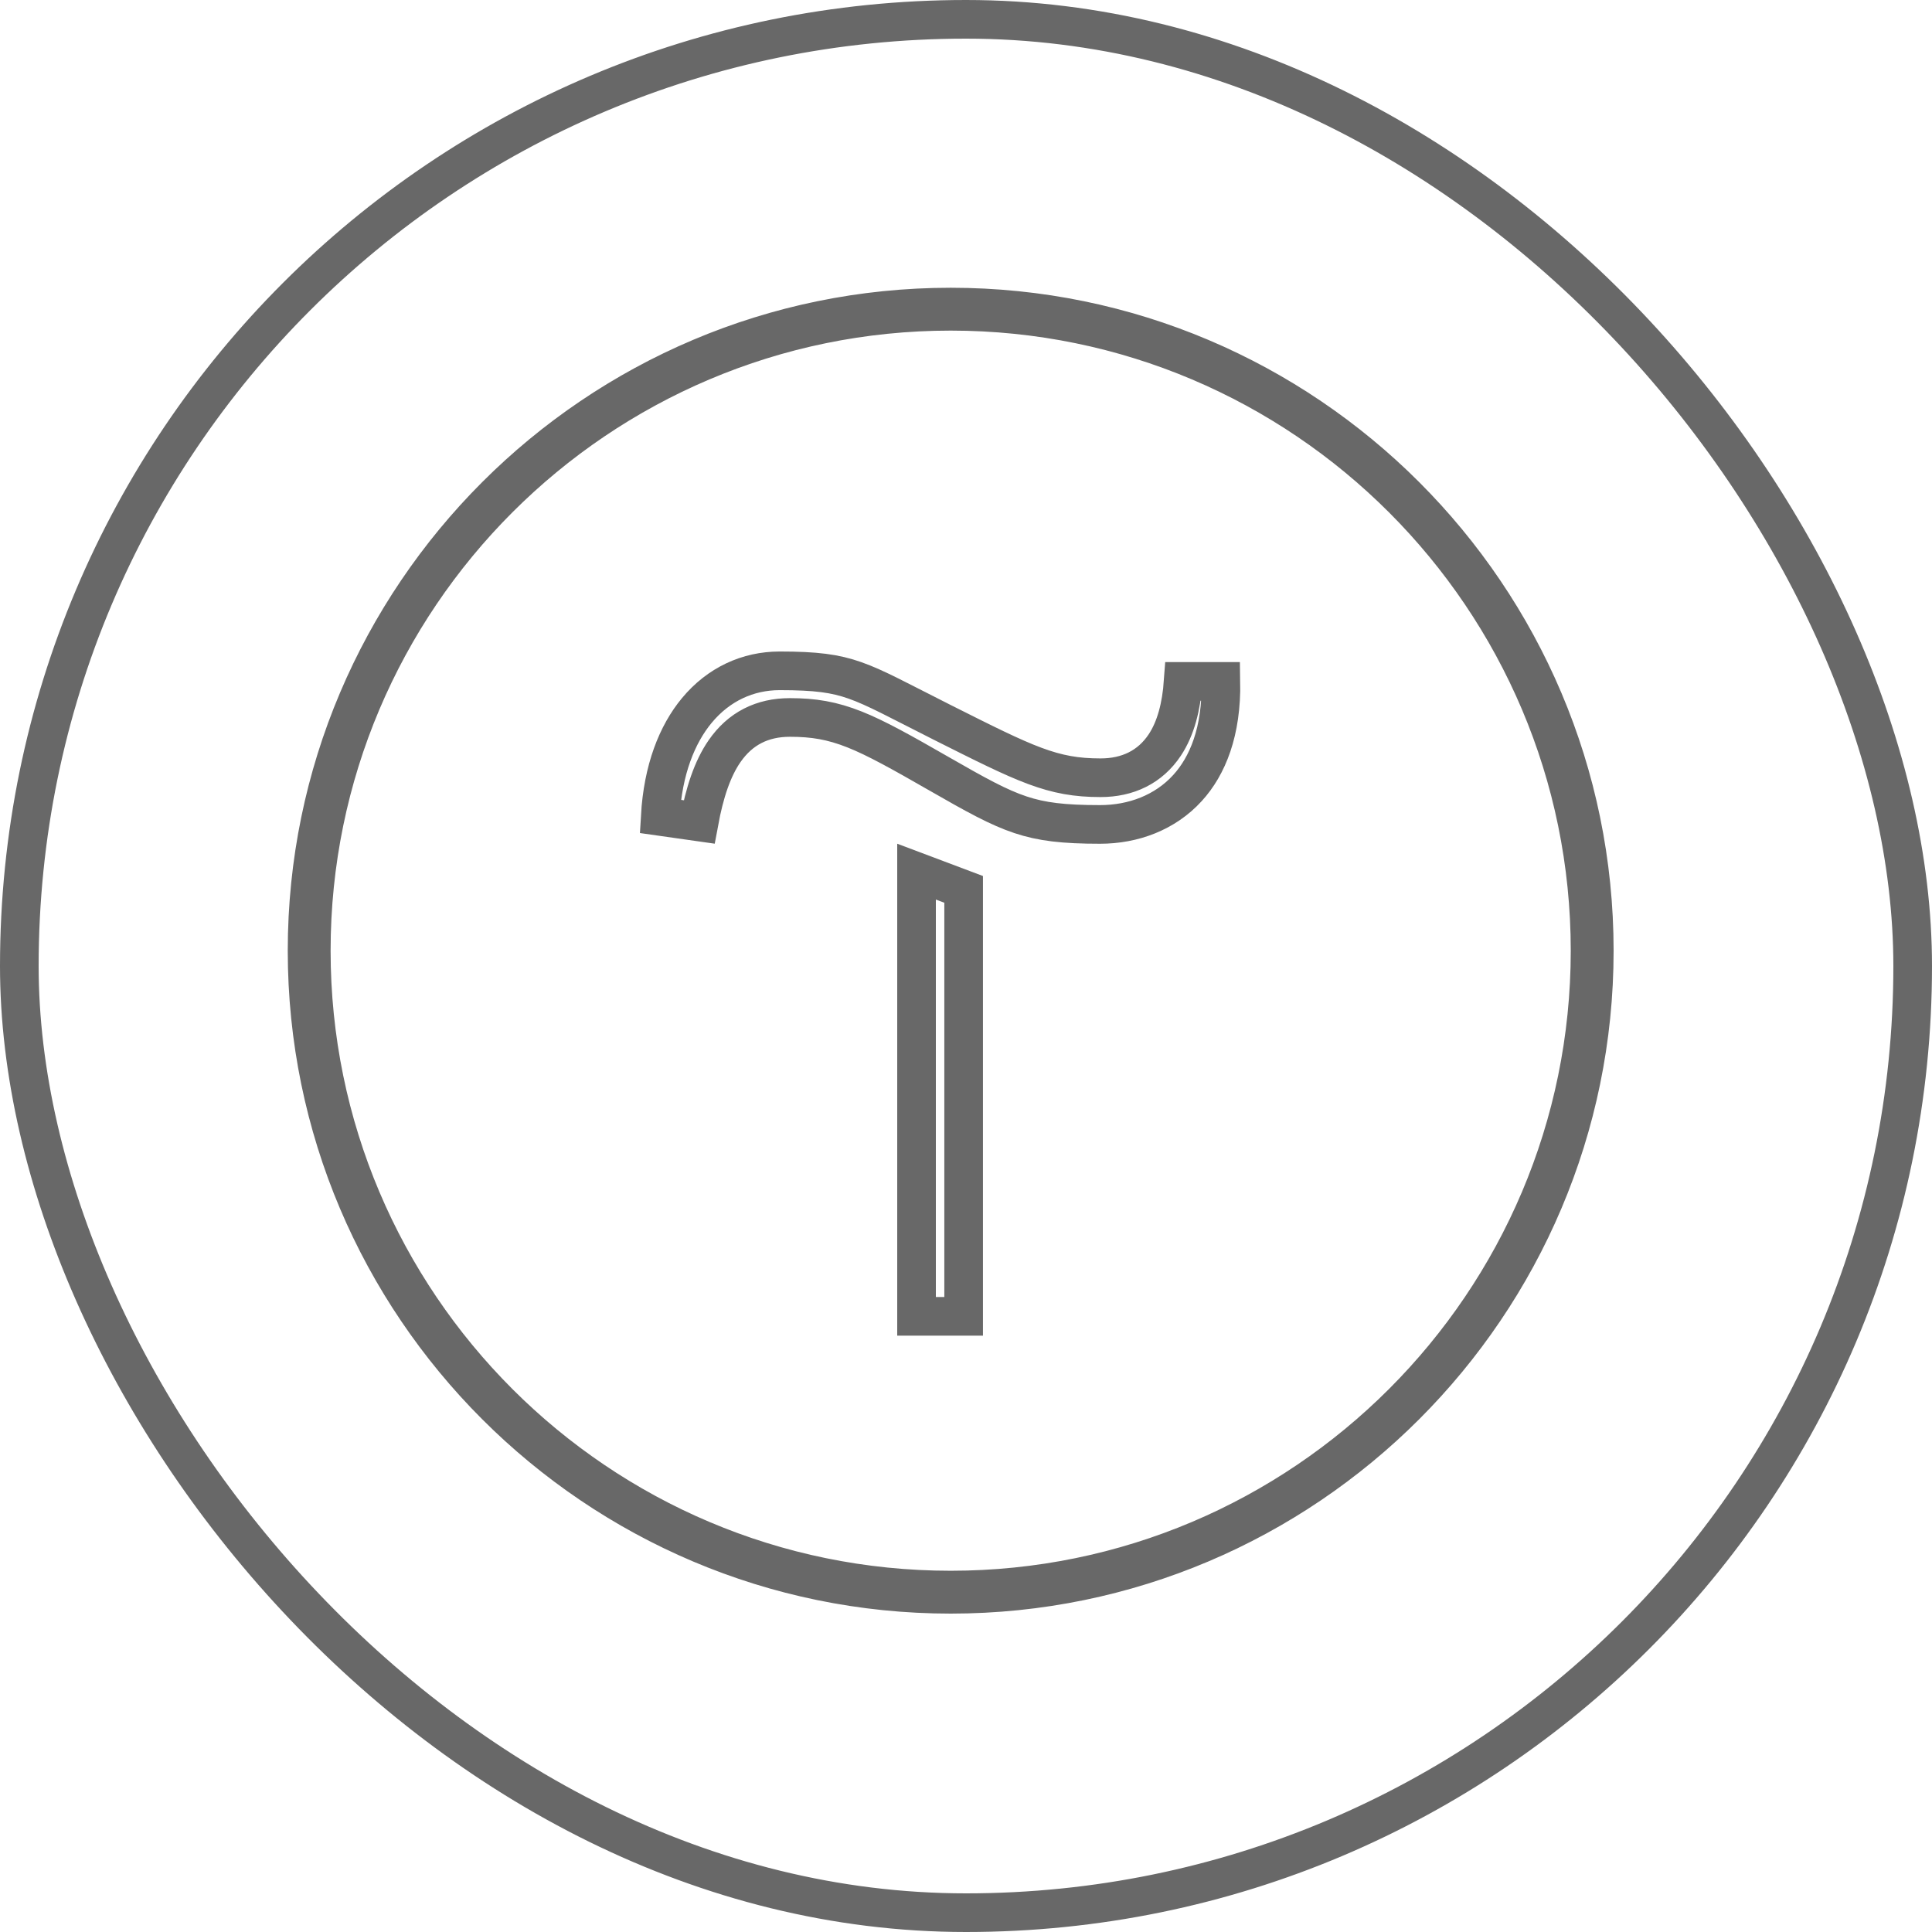
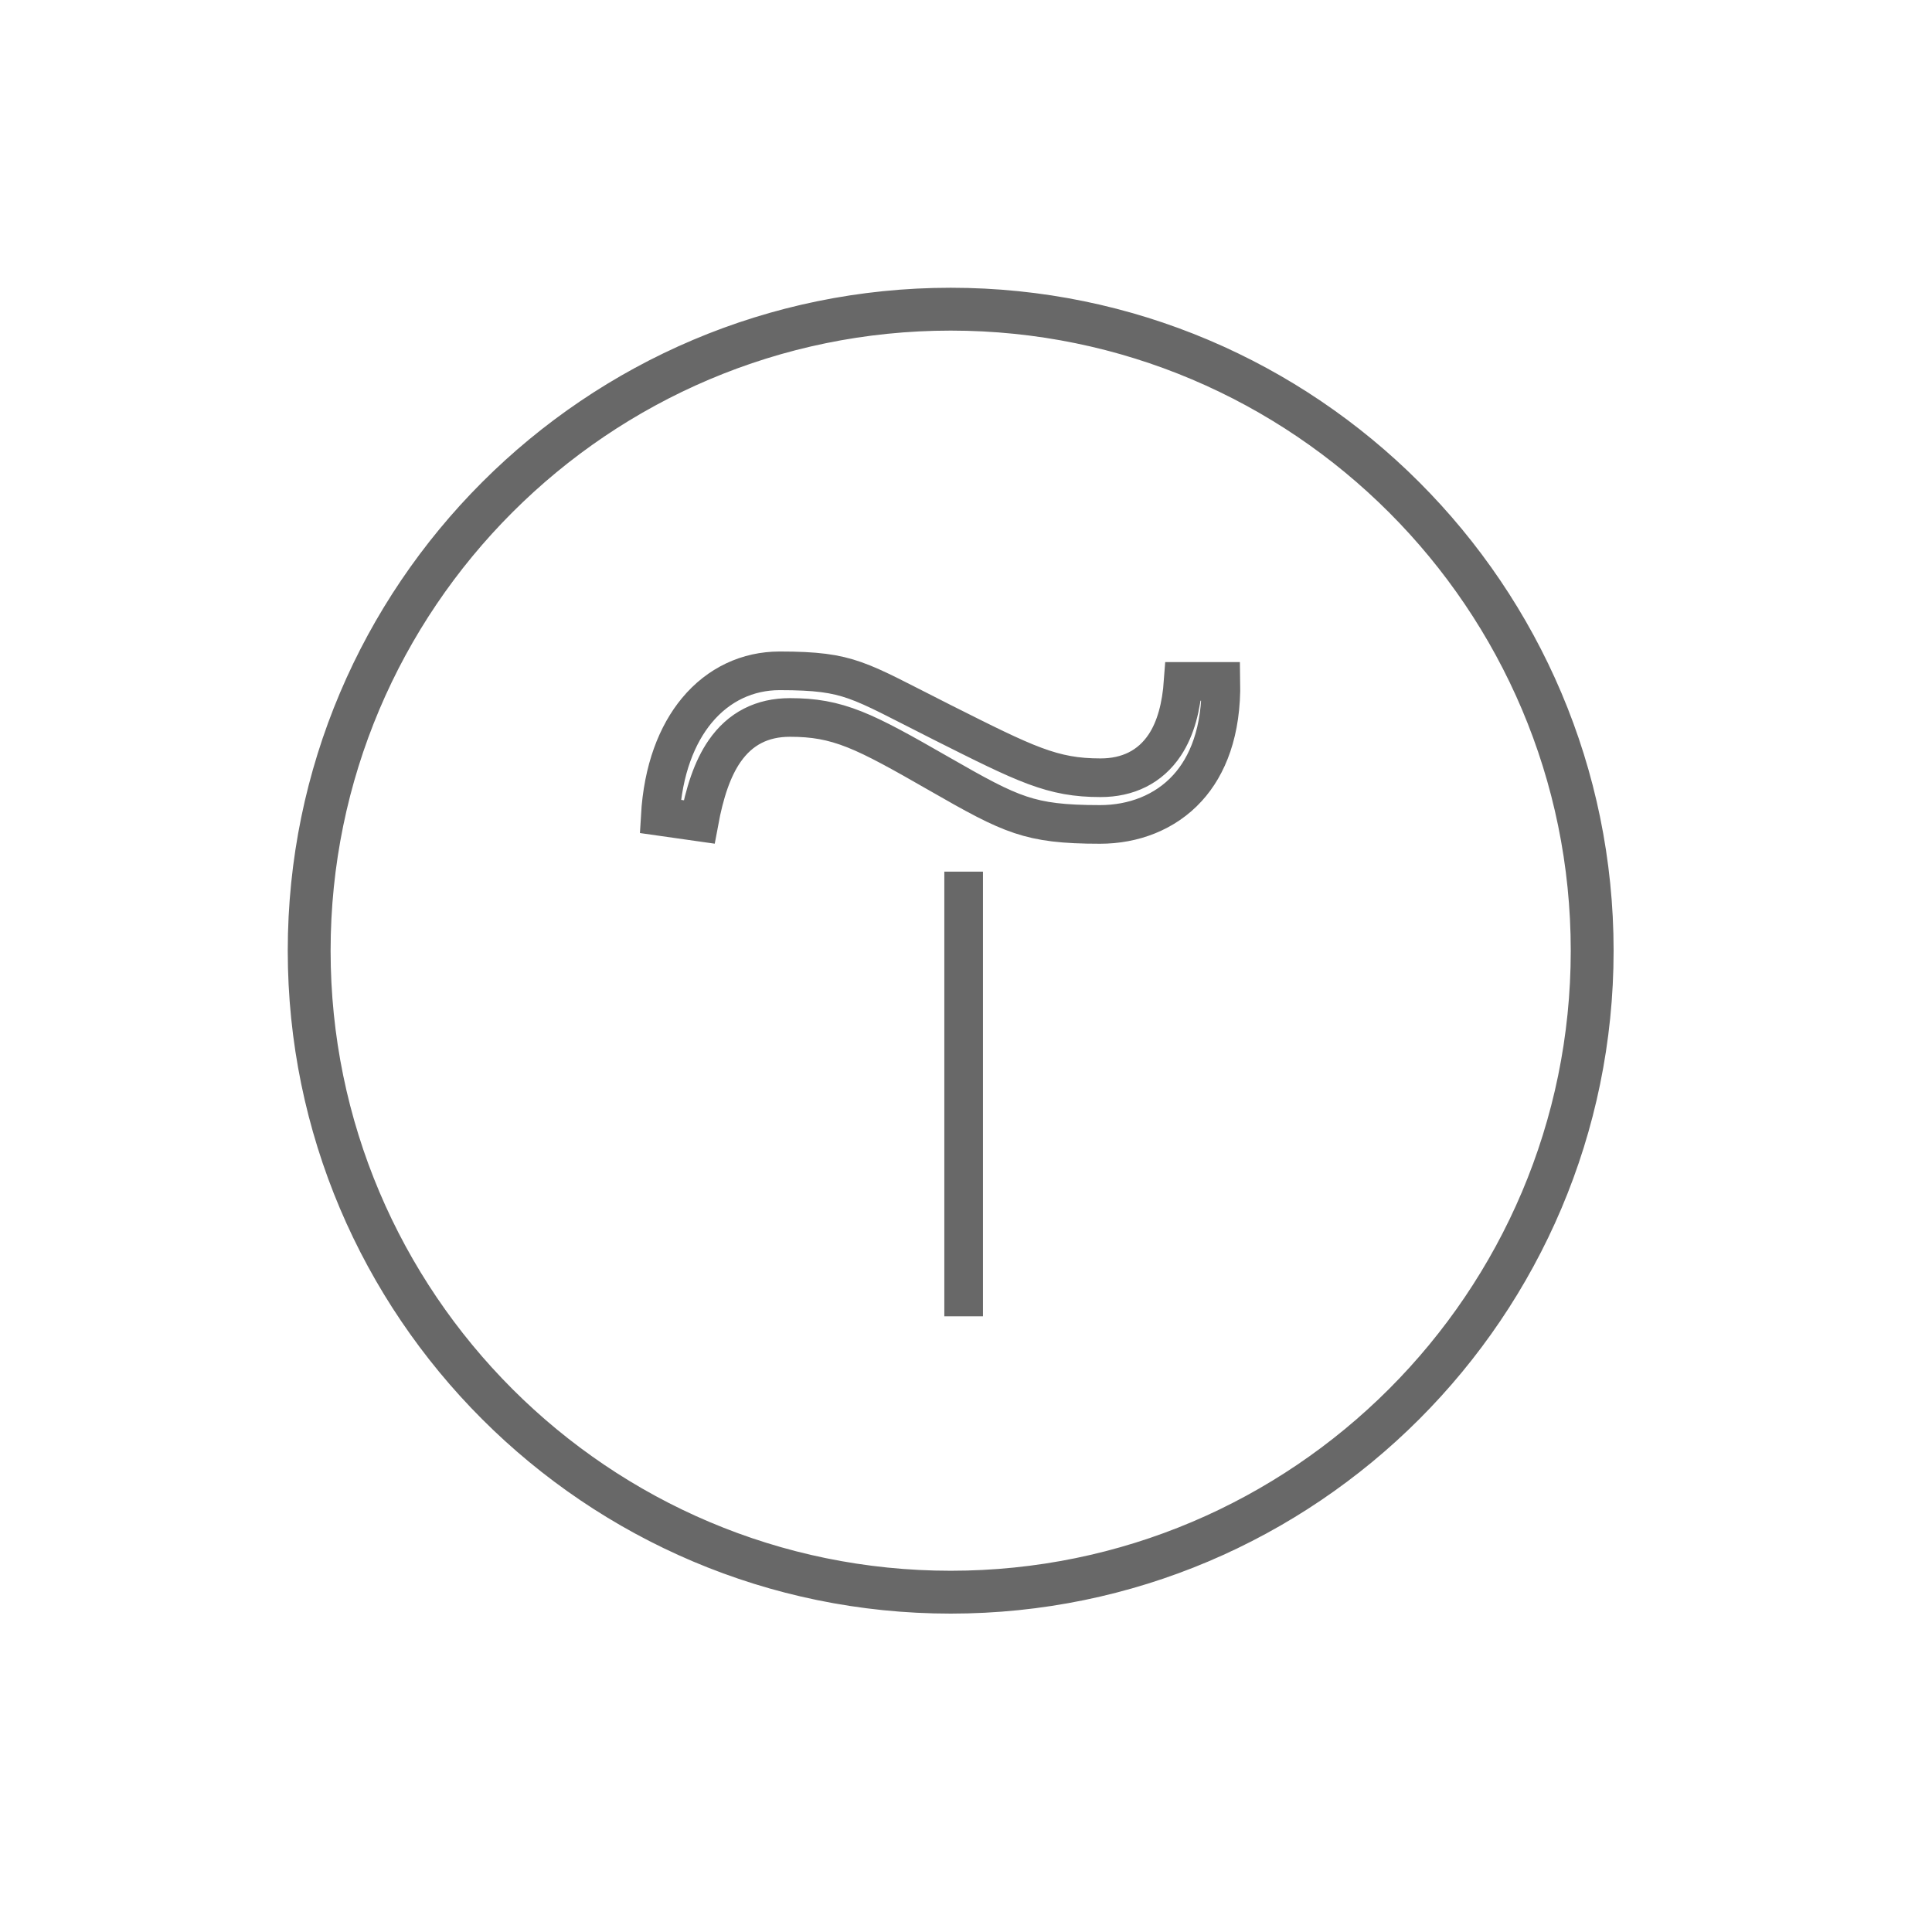
<svg xmlns="http://www.w3.org/2000/svg" width="50" height="50" viewBox="0 0 50 50" fill="none">
-   <rect x="0.5" y="0.5" width="49" height="49" rx="24.5" stroke="#686868" />
-   <path d="M24.939 23.017V34.066H23.72V22.558L24.939 23.017Z" stroke="#686868" />
+   <path d="M24.939 23.017V34.066V22.558L24.939 23.017Z" stroke="#686868" />
  <path d="M20.177 17.361C21.123 17.361 21.614 17.428 22.125 17.608C22.673 17.801 23.244 18.121 24.379 18.692C26.56 19.788 27.231 20.128 28.482 20.128C29.183 20.128 29.764 19.853 30.144 19.281C30.429 18.851 30.574 18.289 30.621 17.635H31.597C31.62 18.936 31.252 19.823 30.733 20.393C30.152 21.032 29.326 21.336 28.47 21.336C27.521 21.336 26.959 21.269 26.41 21.086C25.845 20.898 25.269 20.58 24.292 20.019C23.334 19.469 22.678 19.102 22.118 18.879C21.532 18.646 21.051 18.568 20.441 18.568C19.729 18.568 19.157 18.852 18.749 19.444C18.436 19.898 18.233 20.515 18.093 21.272L17.087 21.129C17.157 19.915 17.523 19.004 18.032 18.389C18.596 17.708 19.355 17.361 20.177 17.361Z" stroke="#686868" />
  <path d="M24.604 7.947C33.787 7.947 41.26 15.421 41.26 24.604C41.26 33.787 33.787 41.26 24.604 41.26C15.421 41.26 7.947 33.787 7.947 24.604C7.947 15.421 15.421 7.947 24.604 7.947ZM24.604 8.056C15.475 8.056 8.056 15.475 8.056 24.604C8.056 33.733 15.475 41.151 24.604 41.151C33.733 41.151 41.151 33.733 41.151 24.604C41.151 15.475 33.733 8.056 24.604 8.056Z" stroke="#686868" />
</svg>